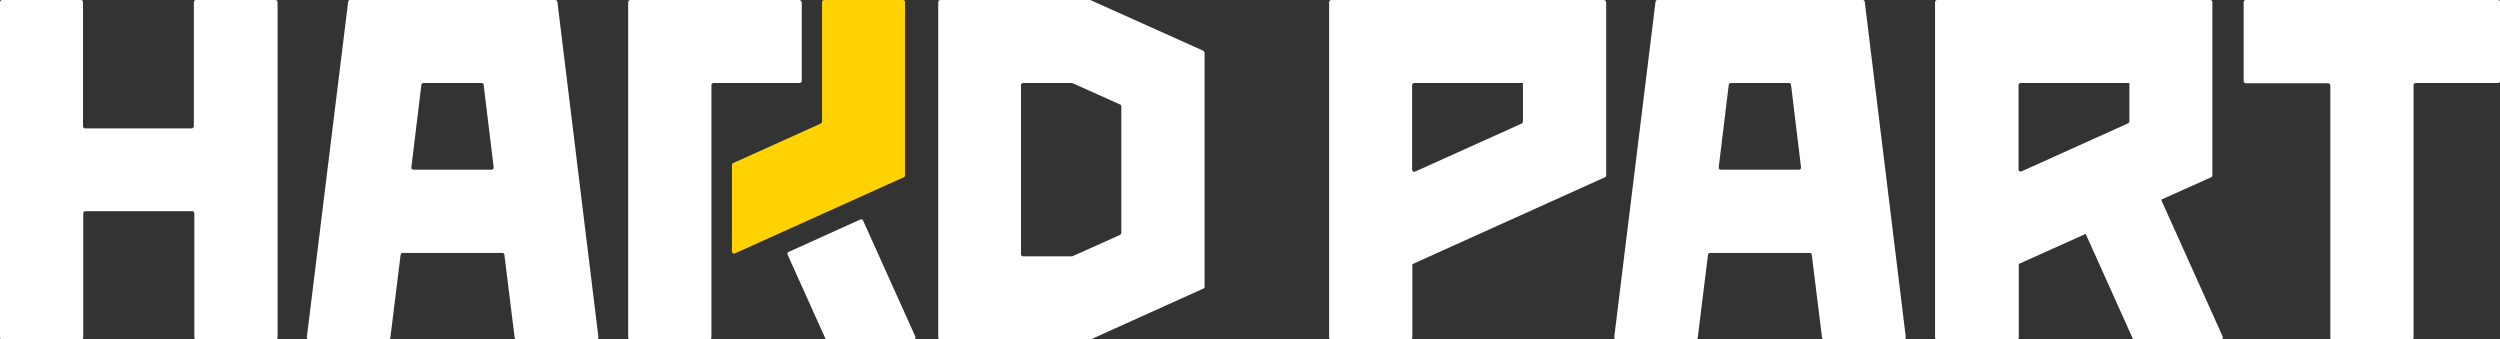
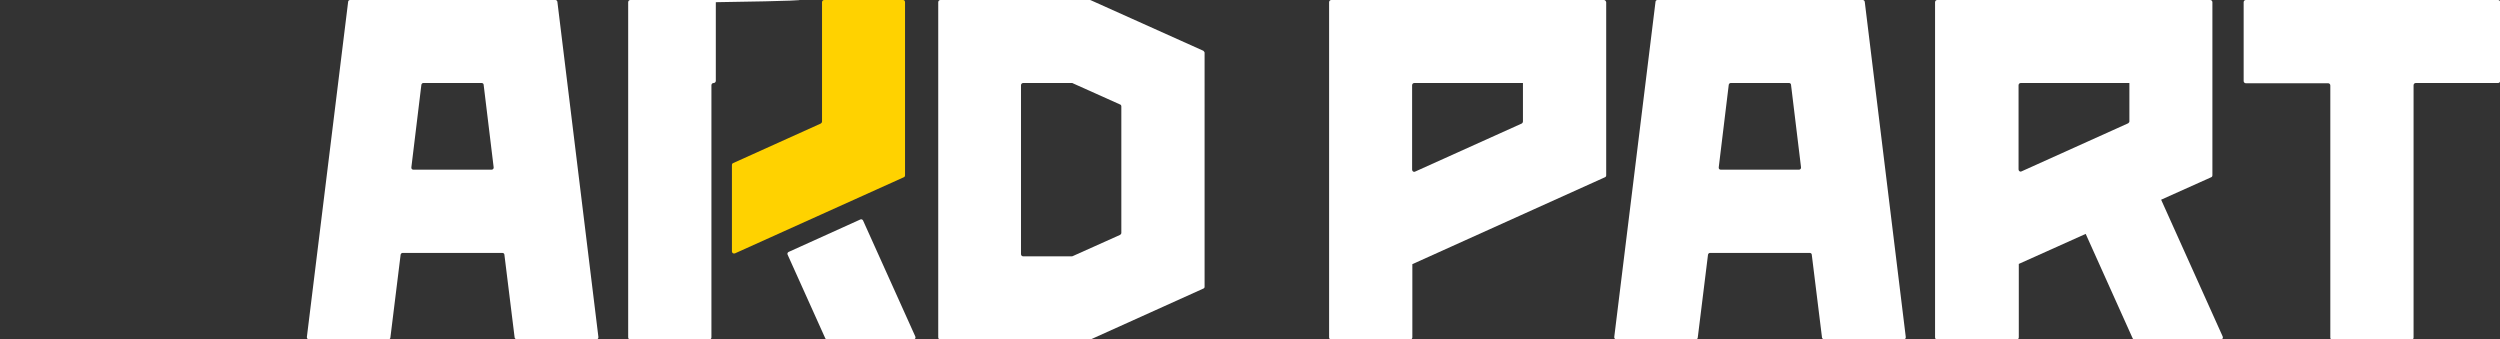
<svg xmlns="http://www.w3.org/2000/svg" id="Laag_1" x="0px" y="0px" viewBox="0 0 1024 139" style="enable-background:new 0 0 1024 139;" xml:space="preserve" width="1024" height="139">
  <rect x="0" y="0" width="1024" height="139" fill="#333333" stroke="none" />
  <style type="text/css">	.st0{fill:#FFFFFF;}	.st1{fill:#FFD200;}</style>
  <g>
-     <path class="st0" d="M79.4,0.9v50.8c0,0.5-0.4,0.9-0.9,0.9H34.9c-0.5,0-0.9-0.4-0.9-0.9V0.9C34,0.4,33.6,0,33.2,0H0.9   C0.4,0,0,0.4,0,0.9v137.3c0,0.5,0.4,0.9,0.9,0.9h32.3c0.5,0,0.9-0.4,0.9-0.9V87.4c0-0.5,0.4-0.9,0.9-0.9h43.7   c0.5,0,0.9,0.4,0.9,0.9v50.8c0,0.5,0.4,0.9,0.9,0.9h32.3c0.5,0,0.9-0.4,0.9-0.9V0.9c0-0.5-0.4-0.9-0.9-0.9H80.2   C79.8,0,79.4,0.4,79.4,0.9z" />
-     <path class="st0" d="M327.4,0h-69.2c-0.5,0-0.9,0.4-0.9,0.9v137.3c0,0.5,0.4,0.9,0.9,0.9h32.3c0.5,0,0.9-0.4,0.9-0.9V34.9   c0-0.5,0.4-0.9,0.9-0.9h35.2c0.5,0,0.9-0.4,0.9-0.9V0.9C328.2,0.4,327.8,0,327.4,0z" />
+     <path class="st0" d="M327.4,0h-69.2c-0.5,0-0.9,0.4-0.9,0.9v137.3c0,0.5,0.4,0.9,0.9,0.9h32.3c0.5,0,0.9-0.4,0.9-0.9V34.9   c0-0.5,0.4-0.9,0.9-0.9c0.5,0,0.9-0.4,0.9-0.9V0.9C328.2,0.4,327.8,0,327.4,0z" />
    <path class="st0" d="M374.9,137.8l-21.4-47.5c-0.2-0.4-0.7-0.6-1.1-0.4L323,103.2c-0.4,0.2-0.6,0.7-0.4,1.1l15.4,34.2   c0.1,0.3,0.4,0.5,0.8,0.5h35.5C374.8,139,375.2,138.4,374.9,137.8z" />
    <path class="st1" d="M369.9,0h-32.3c-0.5,0-0.9,0.4-0.9,0.9v48.9c0,0.3-0.2,0.6-0.5,0.8l-35.9,16.2c-0.3,0.1-0.5,0.4-0.5,0.8V103   c0,0.6,0.6,1,1.2,0.8l69.2-31.2c0.3-0.1,0.5-0.4,0.5-0.8l0-70.9C370.7,0.4,370.4,0,369.9,0z" />
    <path class="st0" d="M1019.7,0h-96.4h-3.4c-0.5,0-0.9,0.4-0.9,0.9v32.3c0,0.5,0.4,0.9,0.9,0.9h3.4h30.3c0.5,0,0.9,0.4,0.9,0.9   v103.3c0,0.5,0.4,0.9,0.9,0.9h32.3c0.5,0,0.9-0.4,0.9-0.9V34.9c0-0.5,0.4-0.9,0.9-0.9h30.3h3.4c0.5,0,0.9-0.4,0.9-0.9V0.9   c0-0.5-0.4-0.9-0.9-0.9H1019.7z" />
    <path class="st0" d="M910.4,137.8l-25.2-56l20.5-9.2c0.3-0.1,0.5-0.4,0.5-0.8l0-70.9c0-0.5-0.4-0.9-0.9-0.9h-23h-9.4h-79.4   c-0.5,0-0.9,0.4-0.9,0.9v137.3c0,0.5,0.4,0.9,0.9,0.9H826c0.5,0,0.9-0.4,0.9-0.9v-30.1l27.4-12.3l19.2,42.7   c0.1,0.3,0.4,0.5,0.8,0.5h35.5C910.3,139,910.7,138.4,910.4,137.8z M826.8,34.9c0-0.5,0.4-0.9,0.9-0.9h44.5v15.7   c0,0.3-0.2,0.6-0.5,0.8L828,70.2c-0.6,0.3-1.2-0.2-1.2-0.8V34.9z" />
    <path class="st0" d="M657,0h-26.7h-5.6h-79.4c-0.5,0-0.9,0.4-0.9,0.9v137.3c0,0.5,0.4,0.9,0.9,0.9h32.3c0.5,0,0.9-0.4,0.9-0.9v-30   l78.9-35.6c0.3-0.1,0.5-0.4,0.5-0.8l0-70.9C657.8,0.4,657.4,0,657,0z M623.3,50.6l-43.7,19.7c-0.6,0.3-1.2-0.2-1.2-0.8V34.9   c0-0.5,0.4-0.9,0.9-0.9h44.5v15.7C623.8,50.1,623.6,50.4,623.3,50.6z" />
    <path class="st0" d="M747.2,139h32.6c0.5,0,0.9-0.4,0.8-1L763.8,0.7c-0.1-0.4-0.4-0.7-0.8-0.7h-84.1c-0.4,0-0.8,0.3-0.8,0.7   L661.2,138c-0.1,0.5,0.3,1,0.8,1h32.6c0.4,0,0.8-0.3,0.8-0.7l4.2-34c0.1-0.4,0.4-0.7,0.8-0.7h40.9c0.4,0,0.8,0.3,0.8,0.7l4.2,34   C746.4,138.7,746.8,139,747.2,139z M704,68.5l4.1-33.8c0.1-0.4,0.4-0.7,0.8-0.7h23.9c0.4,0,0.8,0.3,0.8,0.7l4.1,33.8   c0.1,0.5-0.3,1-0.8,1h-32.1C704.3,69.5,703.9,69.1,704,68.5z" />
    <path class="st0" d="M211.7,139h32.6c0.5,0,0.9-0.4,0.8-1L228.3,0.7c-0.1-0.4-0.4-0.7-0.8-0.7h-84.1c-0.4,0-0.8,0.3-0.8,0.7   L125.7,138c-0.1,0.5,0.3,1,0.8,1h32.6c0.4,0,0.8-0.3,0.8-0.7l4.2-34c0.1-0.4,0.4-0.7,0.8-0.7h40.9c0.4,0,0.8,0.3,0.8,0.7l4.2,34   C210.9,138.7,211.3,139,211.7,139z M168.5,68.5l4.1-33.8c0.1-0.4,0.4-0.7,0.8-0.7h23.9c0.4,0,0.8,0.3,0.8,0.7l4.1,33.8   c0.1,0.5-0.3,1-0.8,1h-32.1C168.8,69.5,168.4,69.1,168.5,68.5z" />
    <path class="st0" d="M492.9,20.8L446.8,0.1c-0.1,0-0.2-0.1-0.3-0.1h-61.3c-0.5,0-0.9,0.4-0.9,0.9v137.3c0,0.5,0.4,0.9,0.9,0.9h61.3   c0.1,0,0.2,0,0.3-0.1l46.1-20.8c0.3-0.1,0.5-0.4,0.5-0.7V21.5C493.3,21.2,493.1,21,492.9,20.8z M459.3,95.4c0,0.3-0.2,0.6-0.5,0.8   l-19.4,8.7c-0.1,0-0.2,0.1-0.3,0.1h-20c-0.5,0-0.9-0.4-0.9-0.9V34.9c0-0.5,0.4-0.9,0.9-0.9h20c0.1,0,0.2,0,0.3,0.1l19.4,8.7   c0.3,0.1,0.5,0.4,0.5,0.8V95.4z" />
  </g>
</svg>